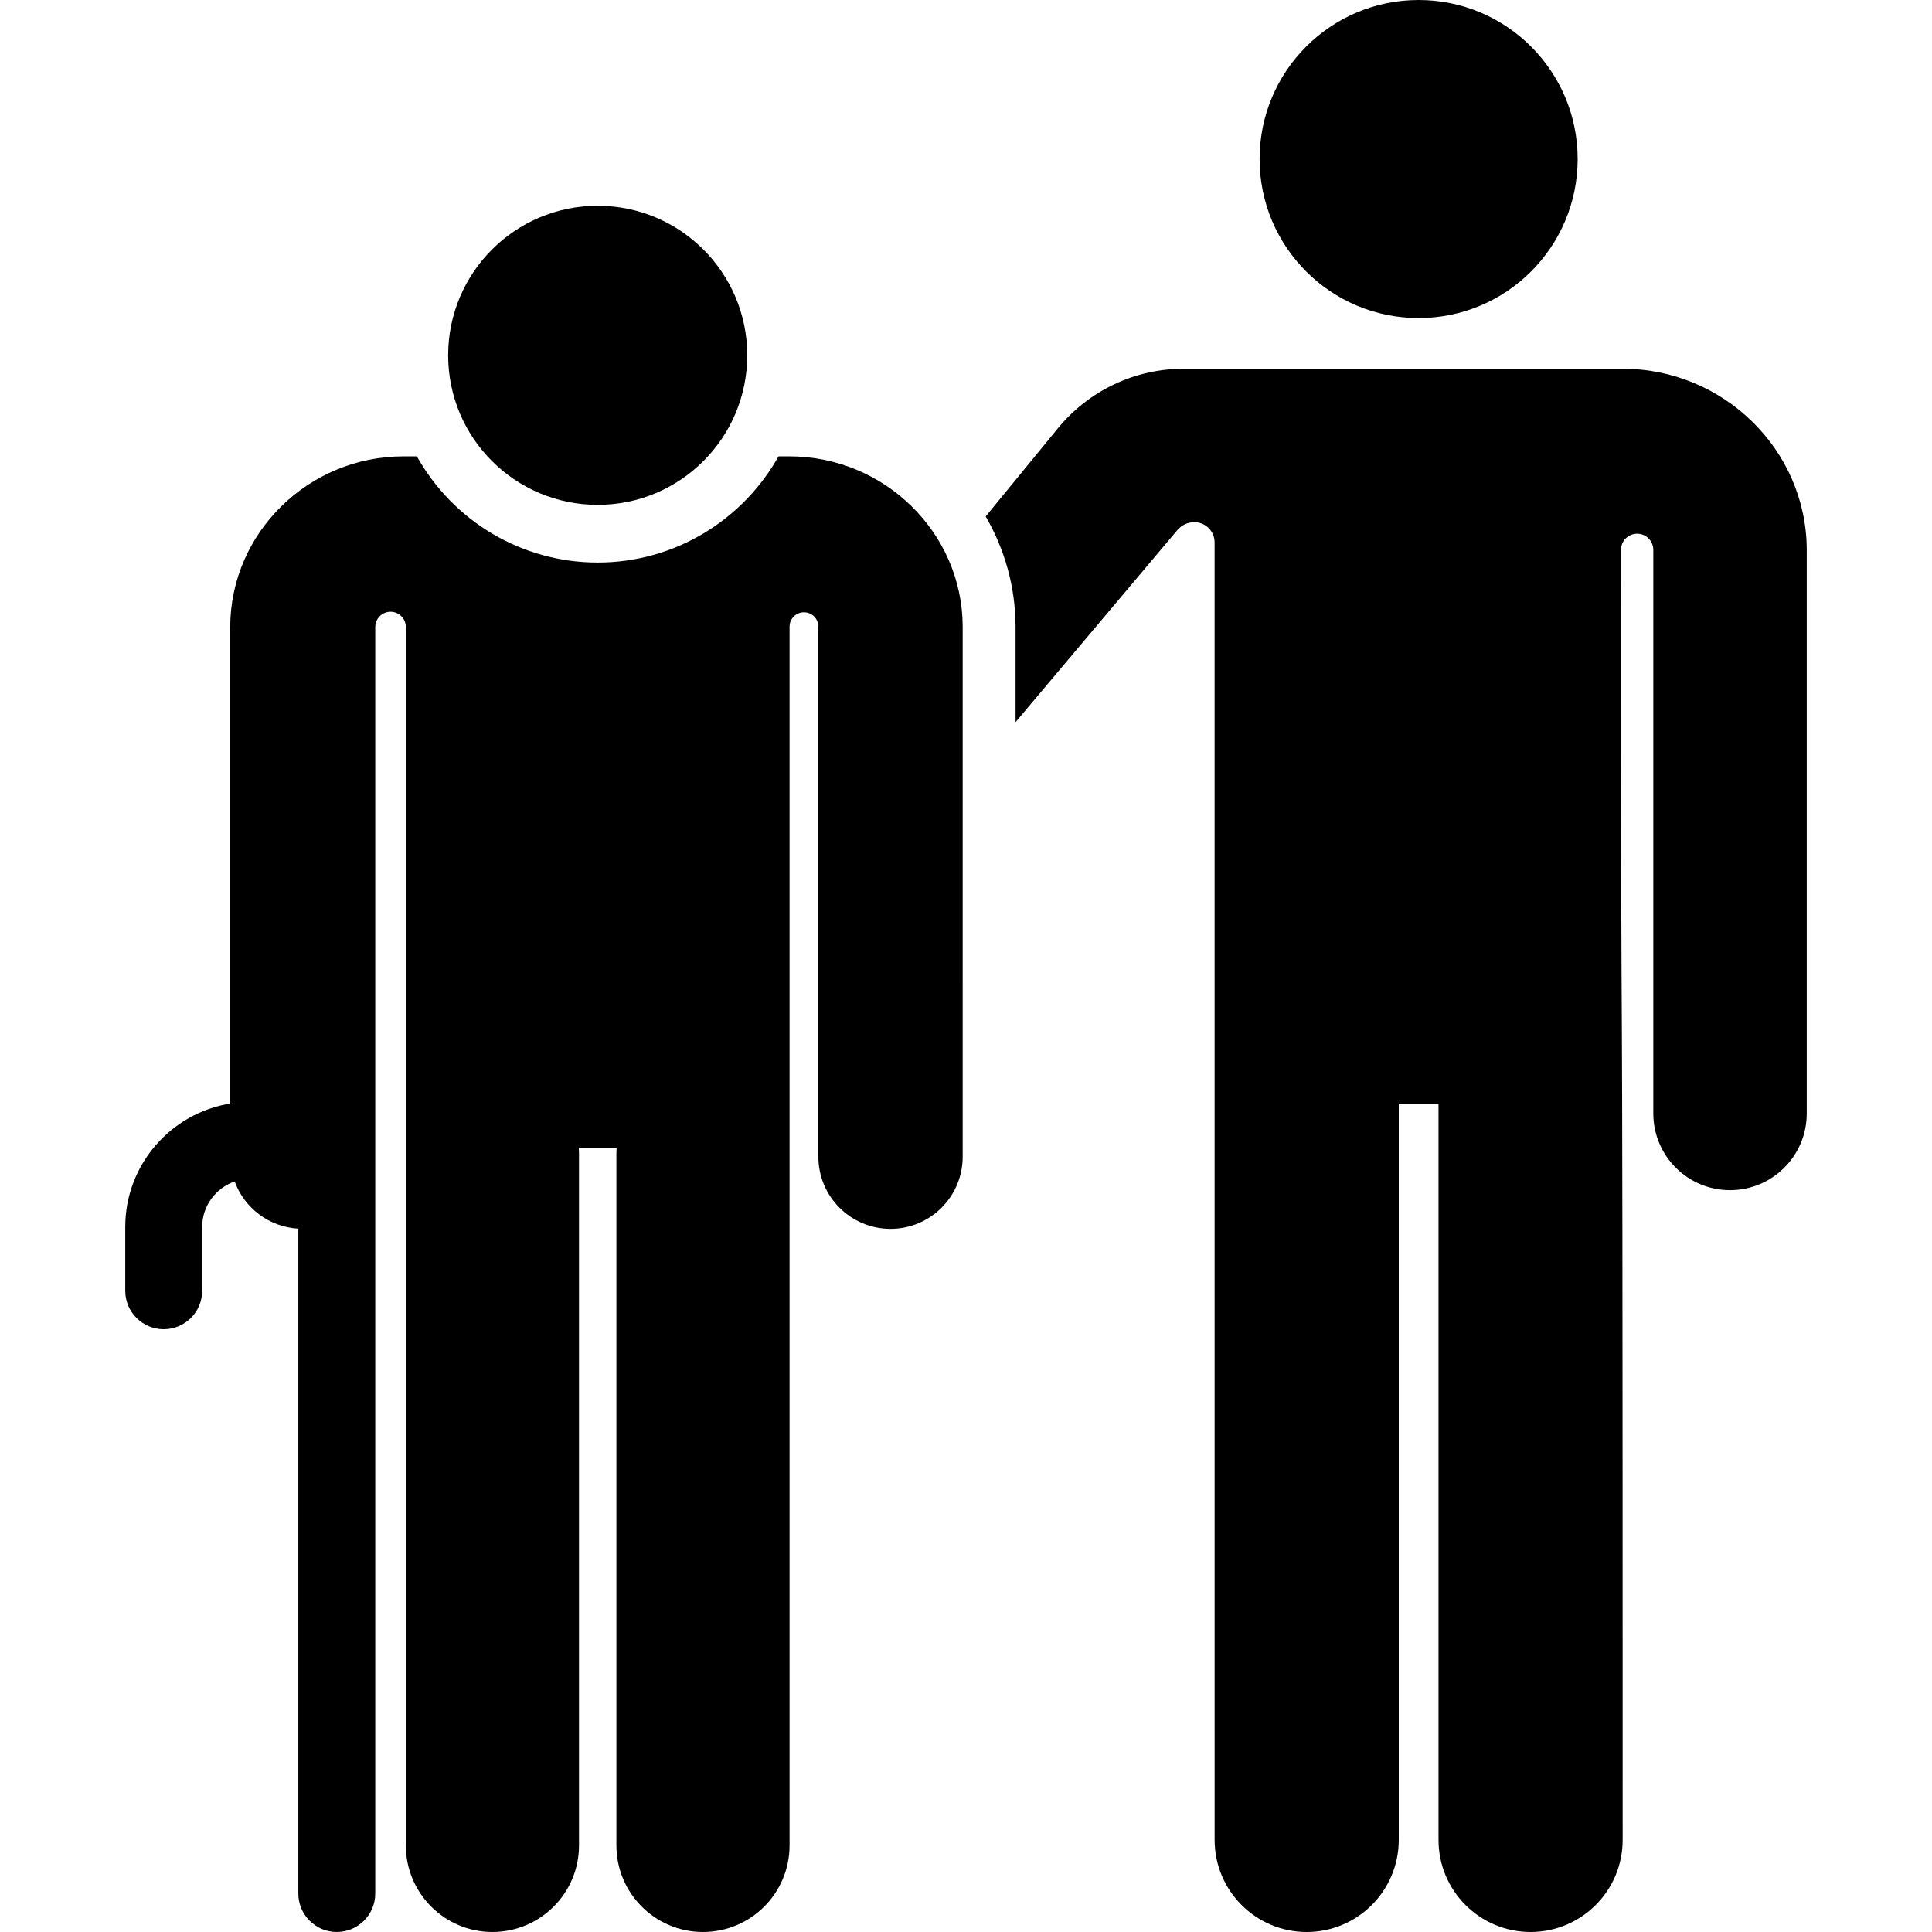
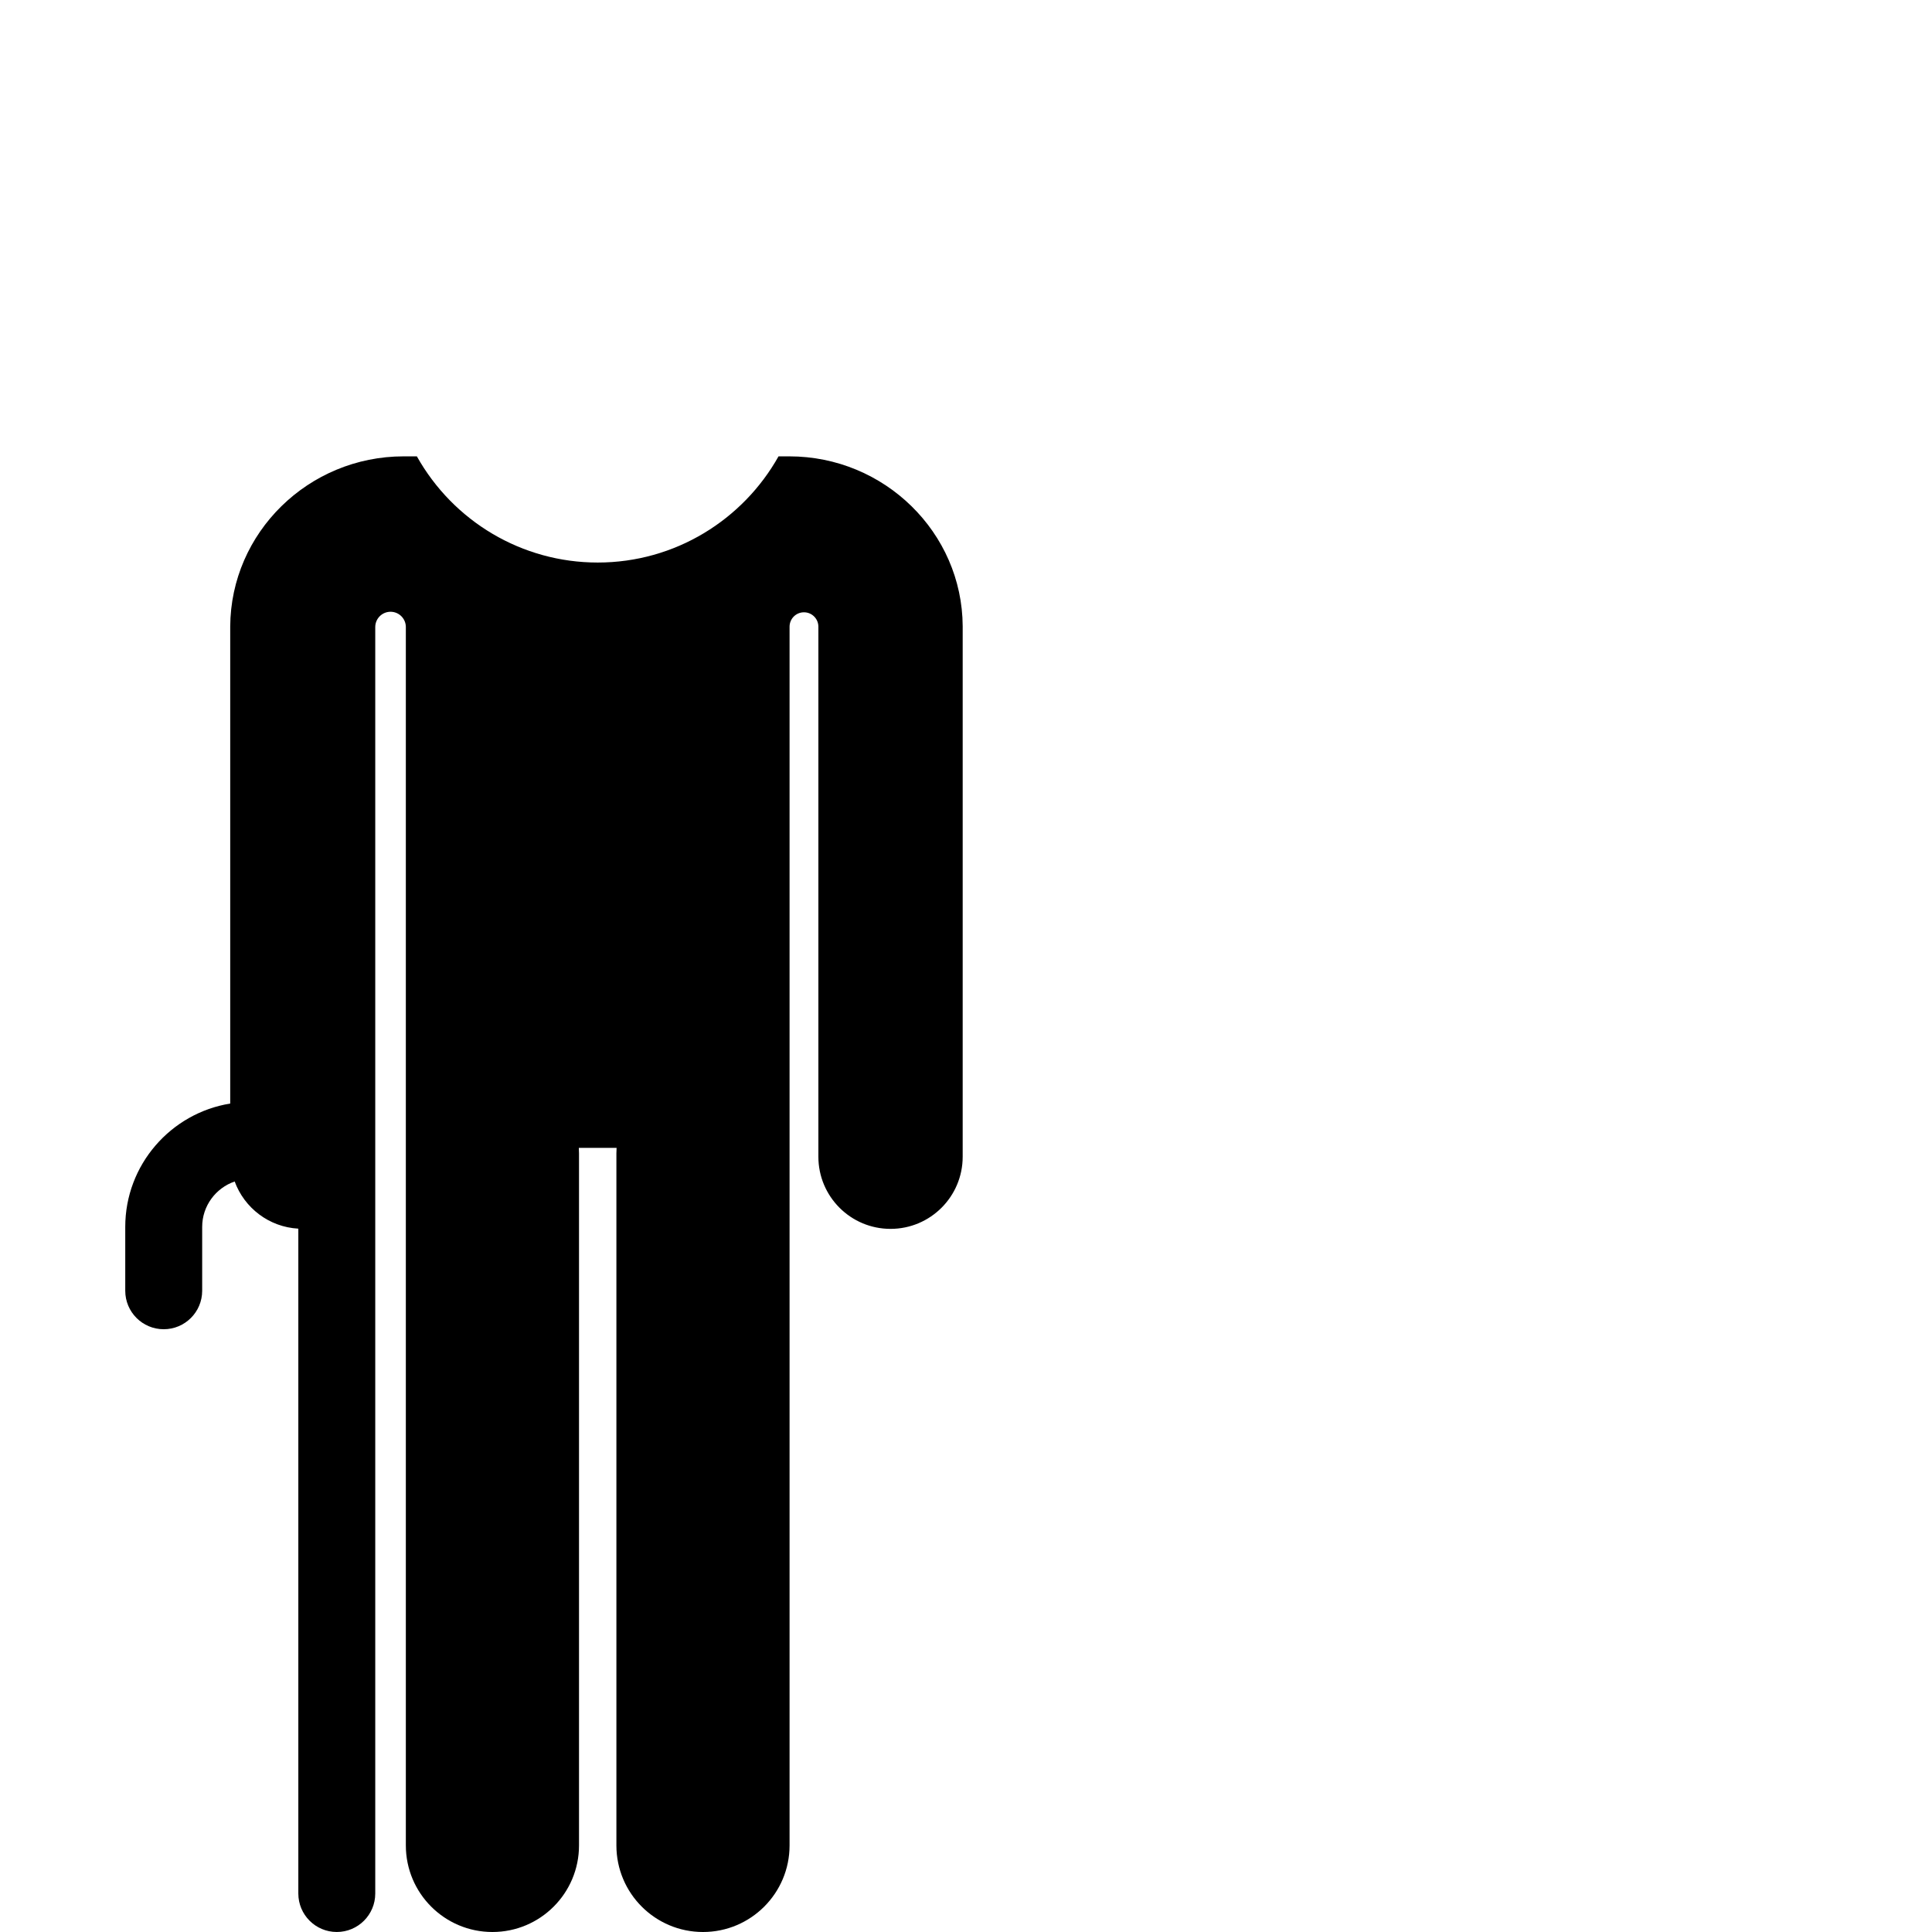
<svg xmlns="http://www.w3.org/2000/svg" version="1.1" id="Capa_1" x="0px" y="0px" viewBox="0 0 512.002 512.002" style="enable-background:new 0 0 512.002 512.002;" xml:space="preserve">
  <g>
    <g>
-       <path d="M209.169,120.94h-2.851c-9.411,16.773-27.359,28.139-47.922,28.139c-20.073,0-38.252-10.905-47.922-28.139h-3.507    c-25.217,0-45.833,20.198-45.957,45.12v126.394c-15.75,2.549-27.817,16.237-27.817,32.695v16.92    c0,5.629,4.564,10.193,10.193,10.193s10.193-4.564,10.193-10.193v-16.92c0-5.58,3.611-10.321,8.614-12.042    c2.564,6.999,9.088,12.068,16.868,12.5v176.198c0,5.629,4.564,10.193,10.193,10.193c5.629,0,10.193-4.564,10.193-10.193    c0-192.759,0.001-182.597,0-335.651c0-0.001,0-0.002,0-0.003c0.013-2.235,1.832-4.038,4.066-4.031    c2.234,0.007,4.042,1.821,4.042,4.055c0,30.032,0,154.236,0,322.877c0,12.672,10.273,22.946,22.946,22.946    s22.946-10.273,22.946-22.946v-183.41c0-0.489-0.02-0.972-0.05-1.454h10.007c-0.03,0.482-0.05,0.965-0.05,1.454v183.411    c0,12.672,10.273,22.946,22.946,22.946c12.673,0,22.946-10.273,22.946-22.946c0-296.943,0-138.783,0-322.974    c0-2.105,1.702-3.812,3.807-3.818c2.105-0.006,3.817,1.691,3.828,3.796c0,0.001,0,0.001,0,0.001v140.481    c0,10.561,8.561,19.122,19.122,19.122s19.121-8.561,19.121-19.122V165.964C255.001,141.138,234.384,120.94,209.169,120.94z" />
+       <path d="M209.169,120.94h-2.851c-9.411,16.773-27.359,28.139-47.922,28.139c-20.073,0-38.252-10.905-47.922-28.139h-3.507    c-25.217,0-45.833,20.198-45.957,45.12v126.394c-15.75,2.549-27.817,16.237-27.817,32.695v16.92    c0,5.629,4.564,10.193,10.193,10.193s10.193-4.564,10.193-10.193v-16.92c0-5.58,3.611-10.321,8.614-12.042    c2.564,6.999,9.088,12.068,16.868,12.5v176.198c0,5.629,4.564,10.193,10.193,10.193c5.629,0,10.193-4.564,10.193-10.193    c0-192.759,0.001-182.597,0-335.651c0.013-2.235,1.832-4.038,4.066-4.031    c2.234,0.007,4.042,1.821,4.042,4.055c0,30.032,0,154.236,0,322.877c0,12.672,10.273,22.946,22.946,22.946    s22.946-10.273,22.946-22.946v-183.41c0-0.489-0.02-0.972-0.05-1.454h10.007c-0.03,0.482-0.05,0.965-0.05,1.454v183.411    c0,12.672,10.273,22.946,22.946,22.946c12.673,0,22.946-10.273,22.946-22.946c0-296.943,0-138.783,0-322.974    c0-2.105,1.702-3.812,3.807-3.818c2.105-0.006,3.817,1.691,3.828,3.796c0,0.001,0,0.001,0,0.001v140.481    c0,10.561,8.561,19.122,19.122,19.122s19.121-8.561,19.121-19.122V165.964C255.001,141.138,234.384,120.94,209.169,120.94z" />
    </g>
  </g>
  <g>
    <g>
-       <circle cx="158.397" cy="94.161" r="39.631" />
-     </g>
+       </g>
  </g>
  <g>
    <g>
-       <path d="M429.94,97.714c-11.996,0-104.77,0-116.164,0c-13.02,0-25.219,5.776-33.47,15.848l-19.088,23.3    c4.977,8.577,7.86,18.481,7.913,29.032c0,0.056,0,0.111,0,0.168v25.311l42.87-50.885c1.126-1.335,2.783-2.107,4.529-2.107    c2.954,0,5.349,2.395,5.349,5.349l0.01,343.872c0,13.475,10.924,24.4,24.4,24.4c13.476,0,24.4-10.924,24.4-24.4V292.571h10.534    V487.6c0,13.475,10.924,24.4,24.4,24.4c13.475,0,24.4-10.924,24.4-24.4c0-318.542-0.432-143.768-0.442-341.884    c0-2.359,1.909-4.275,4.269-4.282c2.359-0.007,4.281,1.897,4.294,4.259v149.379c0,11.23,9.103,20.333,20.333,20.333    c11.23,0,20.333-9.103,20.333-20.333V145.59C478.676,119.191,456.753,97.714,429.94,97.714z" />
-     </g>
+       </g>
  </g>
  <g>
    <g>
-       <circle cx="375.952" cy="42.145" r="42.145" />
-     </g>
+       </g>
  </g>
  <g>
</g>
  <g>
</g>
  <g>
</g>
  <g>
</g>
  <g>
</g>
  <g>
</g>
  <g>
</g>
  <g>
</g>
  <g>
</g>
  <g>
</g>
  <g>
</g>
  <g>
</g>
  <g>
</g>
  <g>
</g>
  <g>
</g>
</svg>